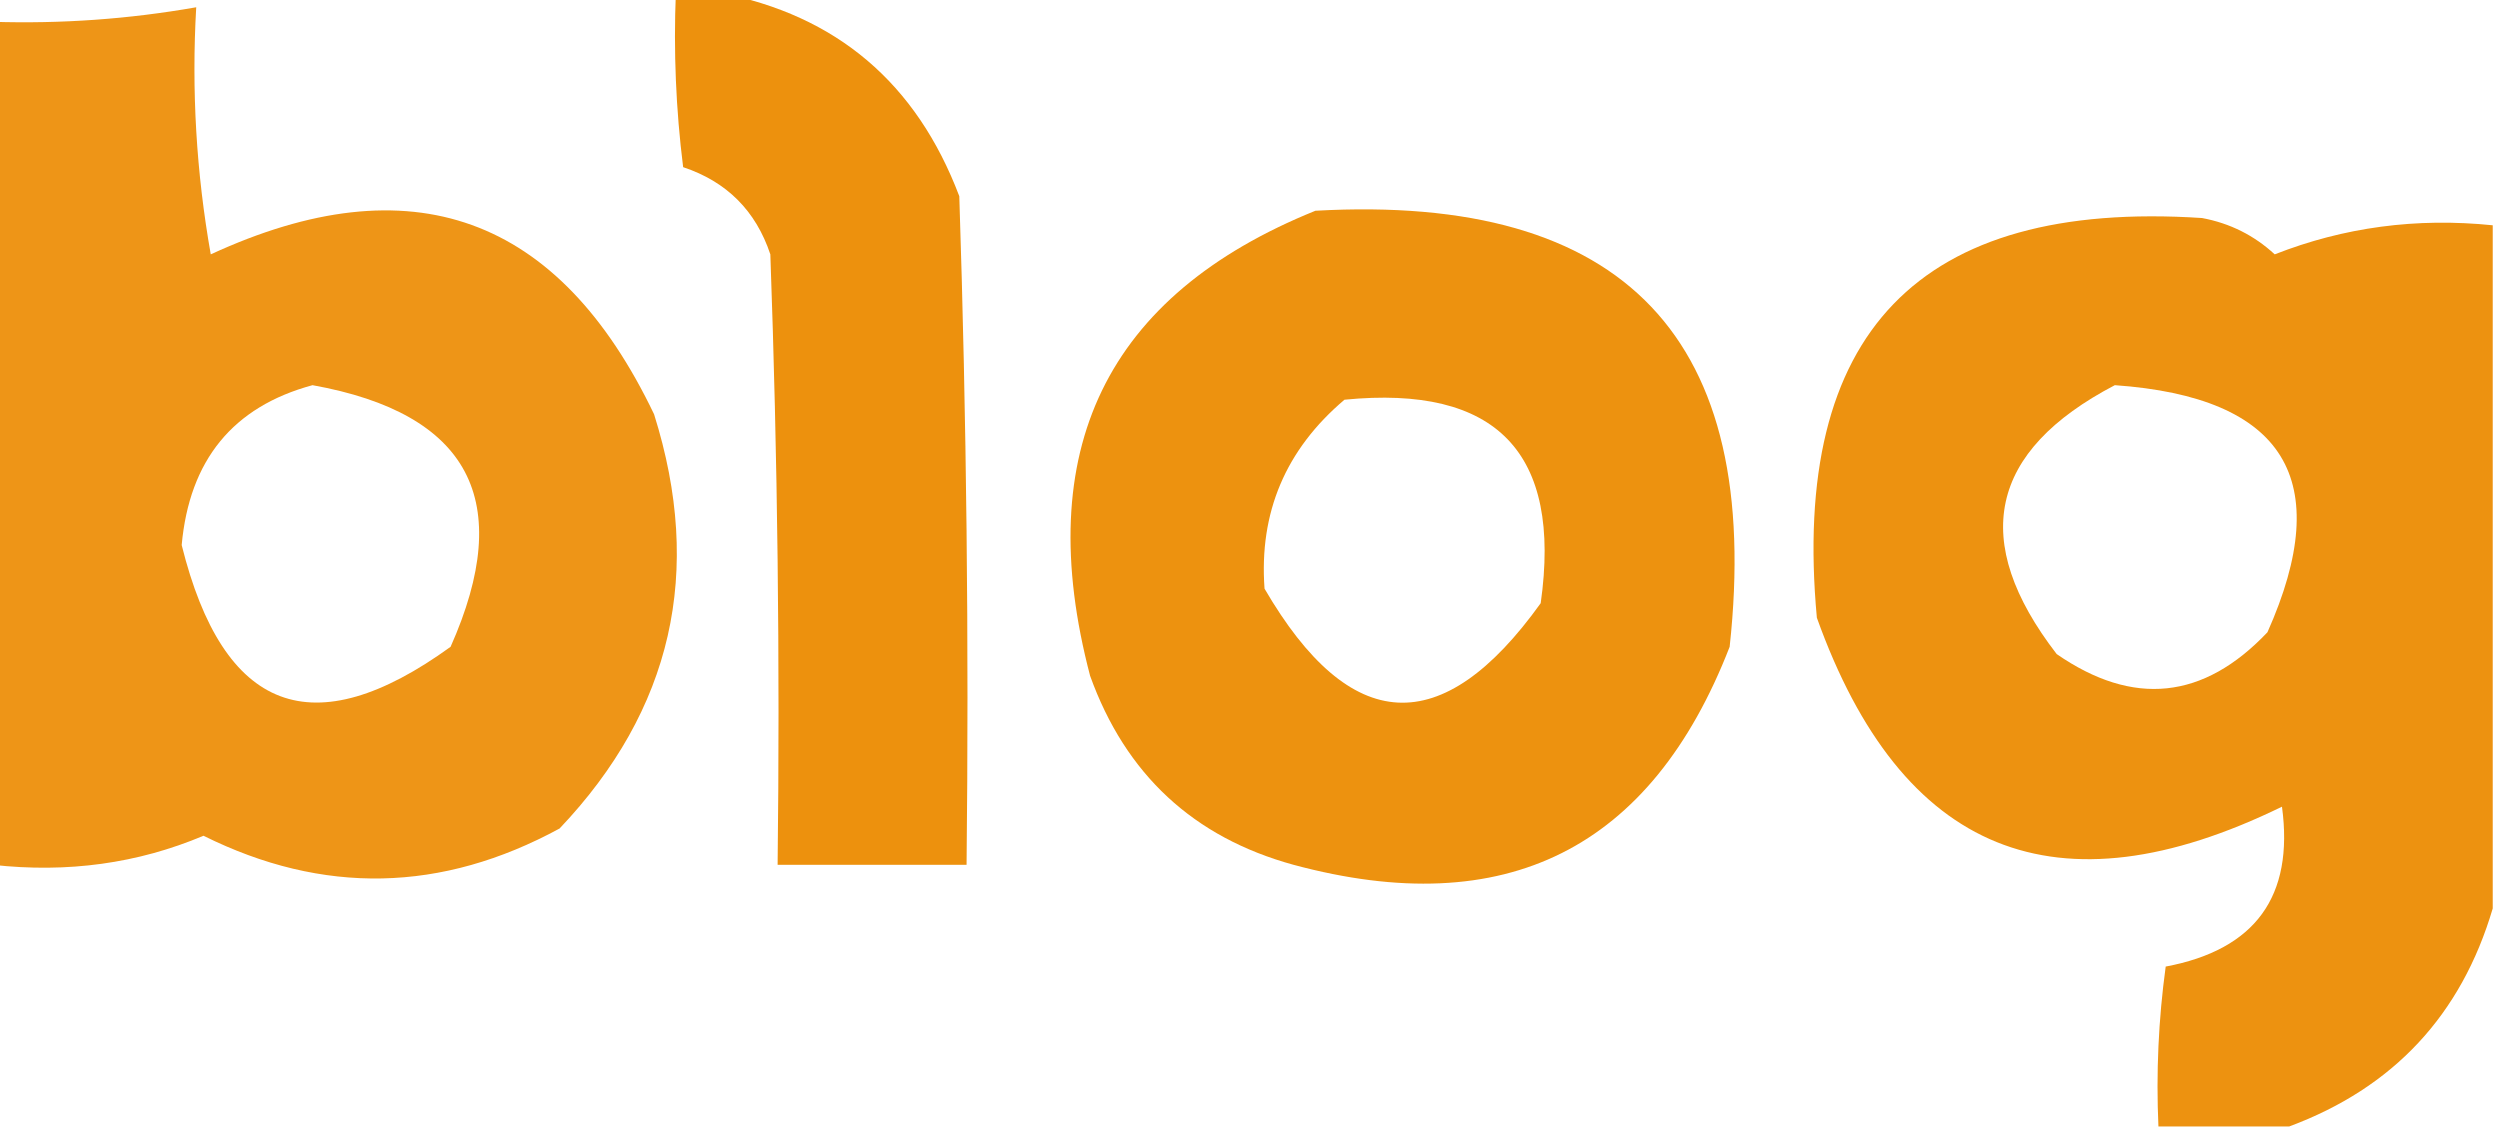
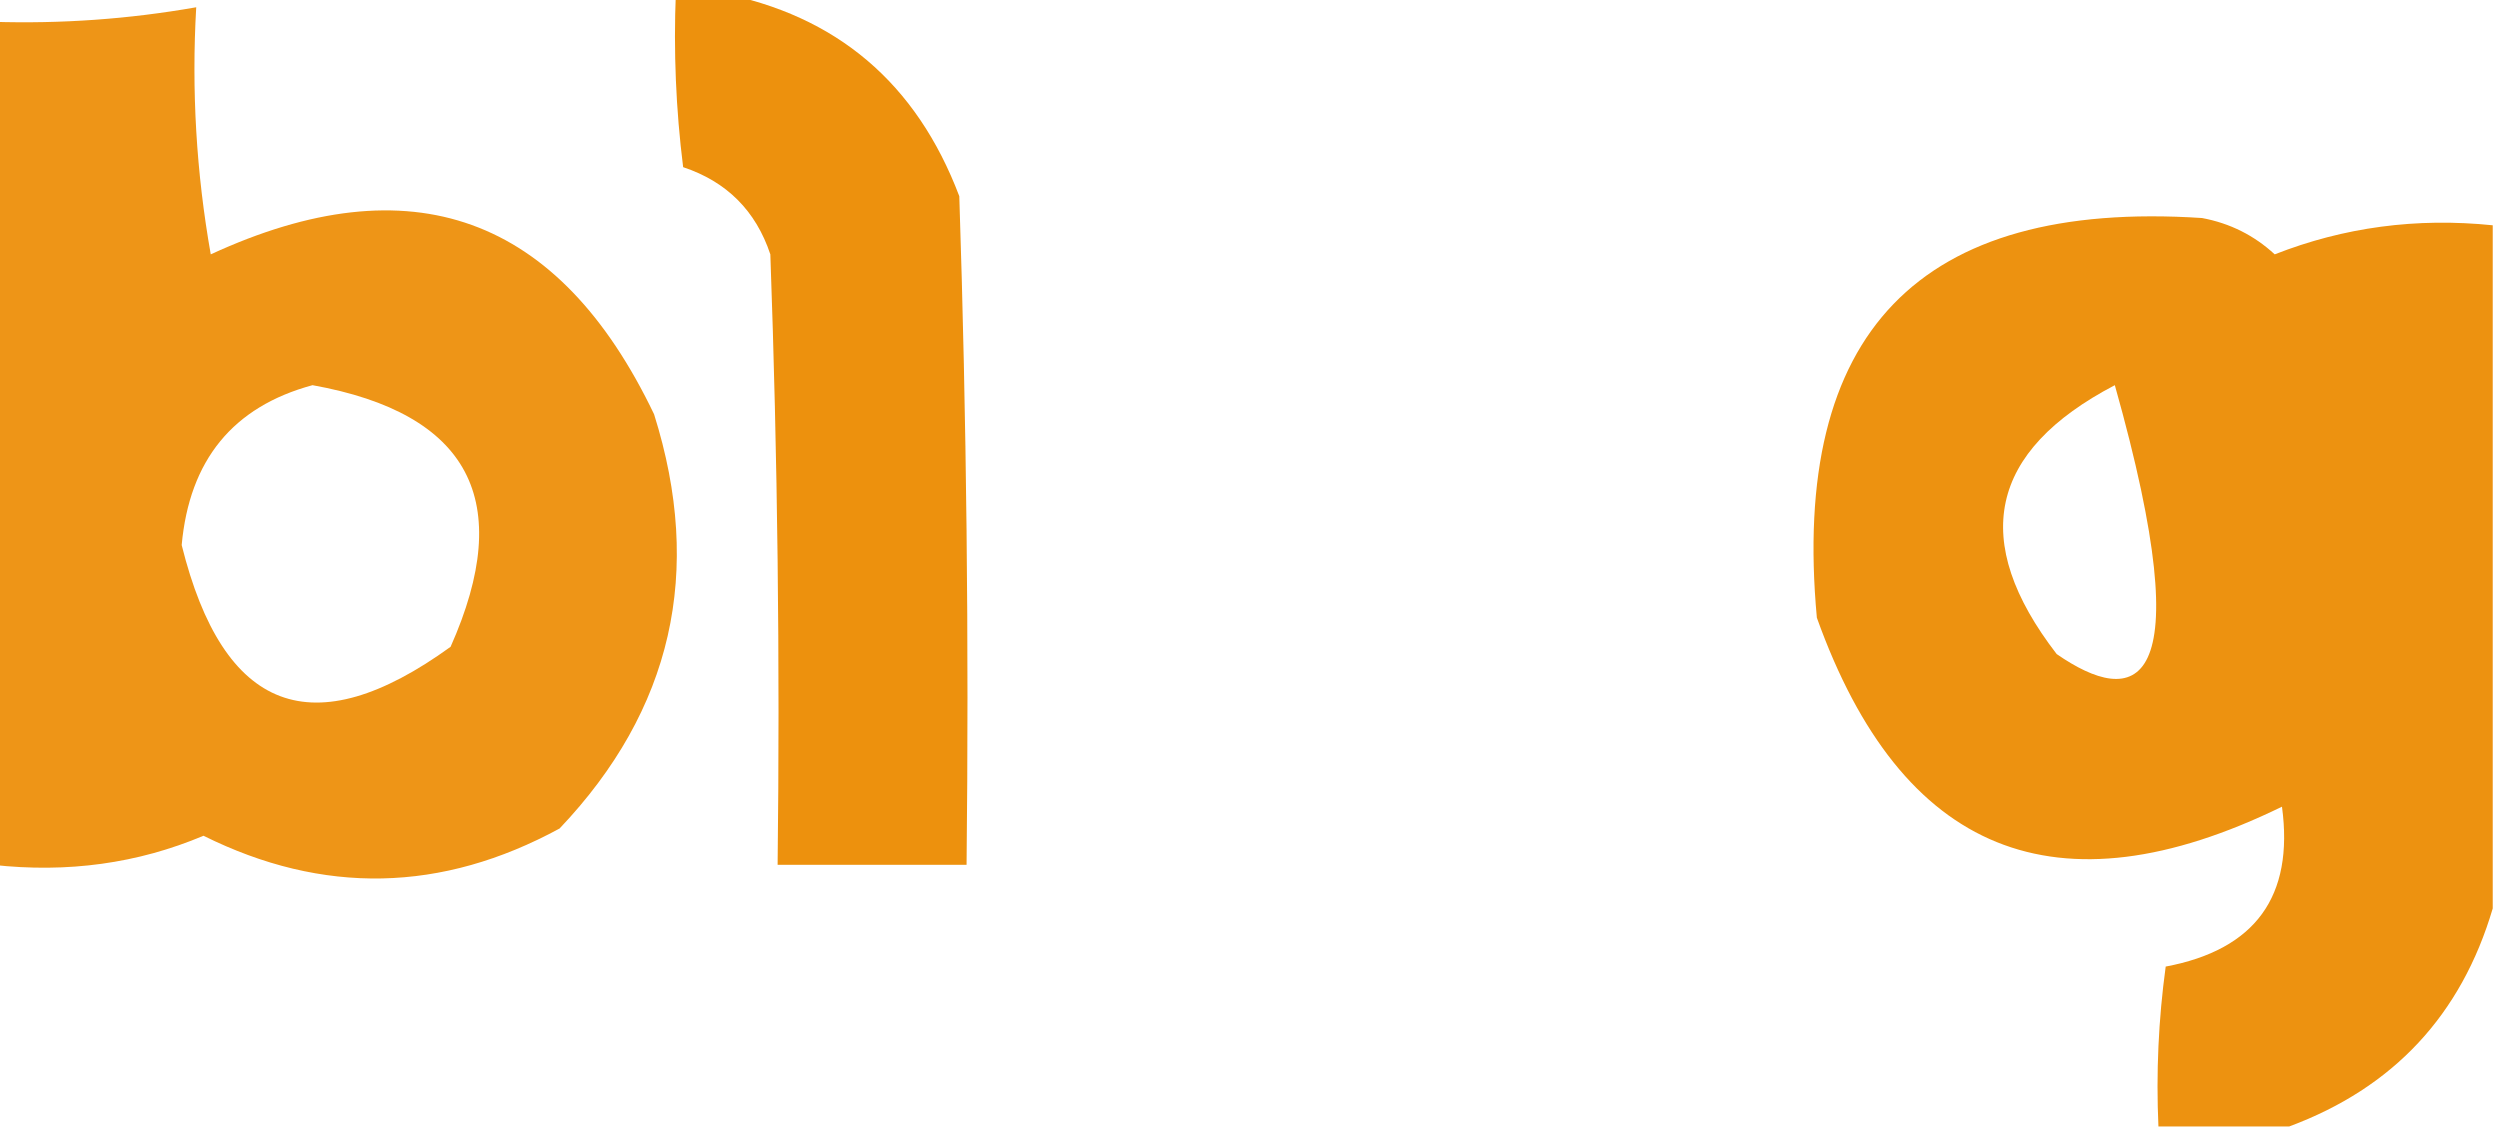
<svg xmlns="http://www.w3.org/2000/svg" version="1.1" width="172px" height="78px" style="shape-rendering:geometricPrecision; text-rendering:geometricPrecision; image-rendering:optimizeQuality; fill-rule:evenodd; clip-rule:evenodd">
  <g>
    <path style="opacity:0.948" fill="#ec8b00" d="M 46.5,-0.5 C 47.5,-0.5 48.5,-0.5 49.5,-0.5C 57.552,1.045 63.052,5.711 66,13.5C 66.5,28.83 66.667,44.163 66.5,59.5C 62.167,59.5 57.833,59.5 53.5,59.5C 53.667,45.496 53.5,31.496 53,17.5C 52,14.5 50,12.5 47,11.5C 46.501,7.514 46.334,3.514 46.5,-0.5 Z" />
  </g>
  <g>
    <path style="opacity:0.908" fill="#ec8b00" d="M -0.5,59.5 C -0.5,40.167 -0.5,20.833 -0.5,1.5C 4.214,1.647 8.881,1.314 13.5,0.5C 13.171,6.206 13.505,11.872 14.5,17.5C 28.282,11.141 38.448,14.807 45,28.5C 48.414,39.341 46.247,48.841 38.5,57C 30.382,61.415 22.216,61.581 14,57.5C 9.482,59.407 4.648,60.074 -0.5,59.5 Z M 21.5,26.5 C 32.307,28.447 35.474,34.447 31,44.5C 21.529,51.357 15.362,49.024 12.5,37.5C 13.032,31.649 16.032,27.982 21.5,26.5 Z" />
  </g>
  <g>
-     <path style="opacity:0.939" fill="#ec8b00" d="M 90.5,14.5 C 111.806,13.306 121.306,23.306 119,44.5C 113.591,58.426 103.591,63.426 89,59.5C 82.108,57.609 77.441,53.276 75,46.5C 70.922,30.993 76.089,20.326 90.5,14.5 Z M 92.5,27.5 C 102.968,26.468 107.468,31.134 106,41.5C 99.225,50.95 92.892,50.617 87,40.5C 86.616,35.264 88.449,30.931 92.5,27.5 Z" />
-   </g>
+     </g>
  <g>
-     <path style="opacity:0.937" fill="#ec8b00" d="M 171.5,15.5 C 171.5,31.167 171.5,46.833 171.5,62.5C 169.332,69.837 164.666,74.837 157.5,77.5C 154.5,77.5 151.5,77.5 148.5,77.5C 148.335,73.818 148.501,70.152 149,66.5C 155.167,65.338 157.834,61.671 157,55.5C 141.484,63.075 130.817,58.741 125,42.5C 123.193,22.895 132.026,13.728 151.5,15C 153.421,15.36 155.088,16.194 156.5,17.5C 161.261,15.63 166.261,14.963 171.5,15.5 Z M 145.5,26.5 C 157.189,27.326 160.689,32.992 156,43.5C 151.602,48.141 146.768,48.641 141.5,45C 135.492,37.205 136.825,31.038 145.5,26.5 Z" />
+     <path style="opacity:0.937" fill="#ec8b00" d="M 171.5,15.5 C 171.5,31.167 171.5,46.833 171.5,62.5C 169.332,69.837 164.666,74.837 157.5,77.5C 154.5,77.5 151.5,77.5 148.5,77.5C 148.335,73.818 148.501,70.152 149,66.5C 155.167,65.338 157.834,61.671 157,55.5C 141.484,63.075 130.817,58.741 125,42.5C 123.193,22.895 132.026,13.728 151.5,15C 153.421,15.36 155.088,16.194 156.5,17.5C 161.261,15.63 166.261,14.963 171.5,15.5 Z M 145.5,26.5 C 151.602,48.141 146.768,48.641 141.5,45C 135.492,37.205 136.825,31.038 145.5,26.5 Z" />
  </g>
</svg>